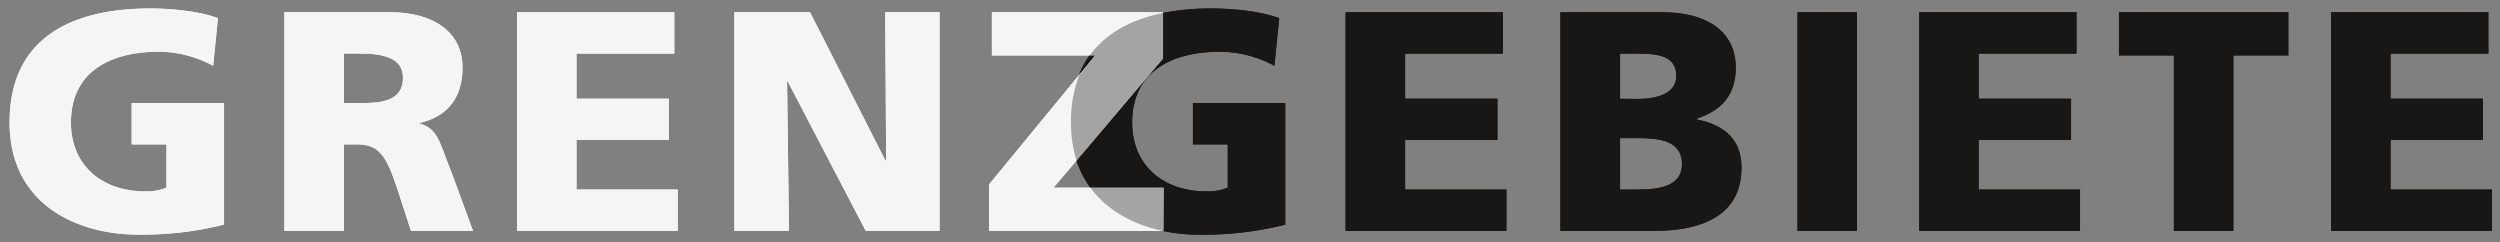
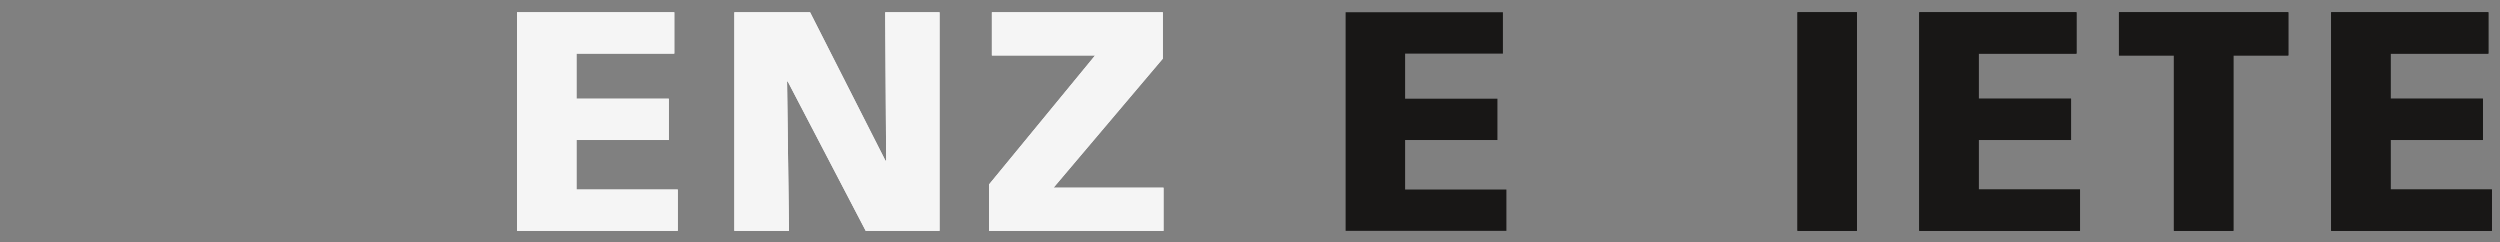
<svg xmlns="http://www.w3.org/2000/svg" id="Ebene_1" data-name="Ebene 1" viewBox="0 0 451.39 43.73">
  <rect x="0" y="0" width="451.39" height="43.73" fill="#808080" stroke="none" />
  <defs>
    <style>.cls-1{fill:none;}.cls-2{clip-path:url(#clip-path);}.cls-3{fill:#f5f5f5;}.cls-4{fill:#181716;}.cls-5{fill:#a4a4a5;}</style>
    <clipPath id="clip-path">
-       <rect class="cls-1" x="1.73" y="1.53" width="448.2" height="40.83" />
-     </clipPath>
+       </clipPath>
  </defs>
  <title>grenzgebiete_logo</title>
  <g class="cls-2">
    <path class="cls-3" d="M40.45,40.55a60.45,60.45,0,0,1-15.58,1.81c-10.73,0-23.14-5.31-23.14-20.24S12.41,1.53,27.18,1.53c2.65,0,8.25.28,12.17,1.75l-.86,8.6a20.81,20.81,0,0,0-9.81-2.54C20,9.34,12.81,12.9,12.81,22.12c0,7.74,5.6,12.44,13.45,12.44a9.53,9.53,0,0,0,3.8-.68V26.07H23.77V18.61H40.45Z" />
    <path class="cls-3" d="M62.08,18.61h2.83c3.46,0,7.85-.11,7.85-4.58,0-3.68-3.75-4.36-7.85-4.36H62.08ZM51.35,2.21H70.51c7.15,0,13,3.17,13,10,0,5.26-2.54,8.77-7.73,10v.11c3.46.9,3.69,3.9,5.71,8.71L85.4,41.68H74.2l-2.31-7.12c-2.19-6.79-3.57-8.49-7.56-8.49H62.08V41.68H51.35Z" />
  </g>
  <polygon class="cls-3" points="93.35 2.21 93.35 41.68 122.38 41.68 122.38 34.22 104.09 34.22 104.09 25.28 120.76 25.28 120.76 17.82 104.09 17.82 104.09 9.68 121.75 9.68 121.75 2.21 93.35 2.21" />
  <polygon class="cls-3" points="159.83 2.21 160 29.02 159.88 29.02 146.26 2.21 132.59 2.21 132.59 41.68 142.46 41.68 142.11 14.71 142.23 14.71 156.31 41.68 169.64 41.68 169.64 2.21 159.83 2.21" />
  <polygon class="cls-3" points="179.09 2.21 179.09 10.01 197.73 10.01 178.57 33.31 178.57 41.68 210.08 41.68 210.08 33.88 190.23 33.88 209.96 10.58 209.96 2.21 179.09 2.21" />
  <g class="cls-2">
-     <path class="cls-4" d="M218.79,1.53a44.71,44.71,0,0,0-8.83.81v8.24L194.37,29a17.75,17.75,0,0,0,2.5,4.89h13.21v7.8h-.16a31.3,31.3,0,0,0,6.56.68,60.37,60.37,0,0,0,15.58-1.81V18.61H215.39v7.46h6.29v7.81a9.58,9.58,0,0,1-3.81.68c-7.85,0-13.45-4.7-13.45-12.44,0-9.22,7.16-12.78,15.87-12.78a20.78,20.78,0,0,1,9.81,2.54l.87-8.6c-3.93-1.47-9.52-1.75-12.18-1.75M197.73,10h-1a16.37,16.37,0,0,0-1.91,3.5Z" />
    <path class="cls-5" d="M210,2.34C204.26,3.51,199.67,6,196.77,10h1l-2.87,3.5a22.76,22.76,0,0,0-1.52,8.61,22,22,0,0,0,1,6.87L210,10.58Zm.12,31.54H196.87c3.12,4.26,8,6.72,13,7.8h.16Z" />
  </g>
  <polygon class="cls-4" points="242.96 2.21 242.96 41.68 271.99 41.68 271.99 34.22 253.7 34.22 253.7 25.28 270.37 25.28 270.37 17.82 253.7 17.82 253.7 9.68 271.36 9.68 271.36 2.21 242.96 2.21" />
  <g class="cls-2">
-     <path class="cls-4" d="M300.26,2.21H281.74V41.68h17c7.21,0,15.7-2,15.7-11.42,0-4.81-2.77-7.64-8.14-8.71v-.11c4.5-1.47,7.1-4.24,7.1-9.22,0-6.79-5.6-10-13.1-10m-7.79,15.61V9.68h3.11c3.58,0,7.05.33,7.05,4,0,3.34-3.64,4.19-7.16,4.19Zm0,16.4V24.94h3.29c3.69,0,7.9.4,7.9,4.7,0,4-4.09,4.58-8,4.58Z" />
-   </g>
+     </g>
  <rect class="cls-4" x="324.55" y="2.21" width="10.73" height="39.47" />
  <polygon class="cls-4" points="346.53 2.21 346.53 41.68 375.56 41.68 375.56 34.22 357.26 34.22 357.26 25.28 373.94 25.28 373.94 17.82 357.26 17.82 357.26 9.68 374.92 9.68 374.92 2.21 346.53 2.21" />
  <polygon class="cls-4" points="382.59 2.21 382.59 10.01 392.51 10.01 392.51 41.68 403.25 41.68 403.25 10.01 413.17 10.01 413.17 2.21 382.59 2.21" />
  <polygon class="cls-4" points="420.9 2.21 420.9 41.68 449.93 41.68 449.93 34.22 431.63 34.22 431.63 25.28 448.31 25.28 448.31 17.82 431.63 17.82 431.63 9.68 449.29 9.68 449.29 2.21 420.9 2.21" />
  <g class="cls-2">
    <path class="cls-3" d="M40.45,40.55a60.45,60.45,0,0,1-15.58,1.81c-10.73,0-23.14-5.31-23.14-20.24S12.41,1.53,27.18,1.53c2.65,0,8.25.28,12.17,1.75l-.86,8.6a20.81,20.81,0,0,0-9.81-2.54C20,9.34,12.81,12.9,12.81,22.12c0,7.74,5.6,12.44,13.45,12.44a9.53,9.53,0,0,0,3.8-.68V26.07H23.77V18.61H40.45Z" />
    <path class="cls-3" d="M62.08,18.61h2.83c3.46,0,7.85-.11,7.85-4.58,0-3.68-3.75-4.36-7.85-4.36H62.08ZM51.35,2.21H70.51c7.15,0,13,3.17,13,10,0,5.26-2.54,8.77-7.73,10v.11c3.46.9,3.69,3.9,5.71,8.71L85.4,41.68H74.2l-2.31-7.12c-2.19-6.79-3.57-8.49-7.56-8.49H62.08V41.68H51.35Z" />
  </g>
  <polygon class="cls-3" points="93.35 2.21 93.35 41.68 122.38 41.68 122.38 34.22 104.09 34.22 104.09 25.28 120.76 25.28 120.76 17.82 104.09 17.82 104.09 9.68 121.75 9.68 121.75 2.21 93.35 2.21" />
  <polygon class="cls-3" points="159.83 2.21 160 29.02 159.88 29.02 146.26 2.21 132.59 2.21 132.59 41.68 142.46 41.68 142.11 14.71 142.23 14.71 156.31 41.68 169.64 41.68 169.64 2.21 159.83 2.21" />
  <polygon class="cls-3" points="179.09 2.21 179.09 10.01 197.73 10.01 178.57 33.31 178.57 41.68 210.08 41.68 210.08 33.88 190.23 33.88 209.96 10.58 209.96 2.21 179.09 2.21" />
  <g class="cls-2">
    <path class="cls-4" d="M218.79,1.53a44.71,44.71,0,0,0-8.83.81v8.24L194.37,29a17.75,17.75,0,0,0,2.5,4.89h13.21v7.8h-.16a31.3,31.3,0,0,0,6.56.68,60.37,60.37,0,0,0,15.58-1.81V18.61H215.39v7.46h6.29v7.81a9.58,9.58,0,0,1-3.81.68c-7.85,0-13.45-4.7-13.45-12.44,0-9.22,7.16-12.78,15.87-12.78a20.78,20.78,0,0,1,9.81,2.54l.87-8.6c-3.93-1.47-9.52-1.75-12.18-1.75M197.73,10h-1a16.37,16.37,0,0,0-1.91,3.5Z" />
    <path class="cls-5" d="M210,2.34C204.26,3.51,199.67,6,196.77,10h1l-2.87,3.5a22.76,22.76,0,0,0-1.52,8.61,22,22,0,0,0,1,6.87L210,10.58Zm.12,31.54H196.87c3.12,4.26,8,6.72,13,7.8h.16Z" />
  </g>
-   <polygon class="cls-4" points="242.96 2.21 242.96 41.68 271.99 41.68 271.99 34.22 253.7 34.22 253.7 25.28 270.37 25.28 270.37 17.82 253.7 17.82 253.7 9.68 271.36 9.68 271.36 2.21 242.96 2.21" />
  <g class="cls-2">
    <path class="cls-4" d="M300.26,2.21H281.74V41.68h17c7.21,0,15.7-2,15.7-11.42,0-4.81-2.77-7.64-8.14-8.71v-.11c4.5-1.47,7.1-4.24,7.1-9.22,0-6.79-5.6-10-13.1-10m-7.79,15.61V9.68h3.11c3.58,0,7.05.33,7.05,4,0,3.34-3.64,4.19-7.16,4.19Zm0,16.4V24.94h3.29c3.69,0,7.9.4,7.9,4.7,0,4-4.09,4.58-8,4.58Z" />
  </g>
  <rect class="cls-4" x="324.55" y="2.21" width="10.73" height="39.47" />
  <polygon class="cls-4" points="346.53 2.21 346.53 41.68 375.56 41.68 375.56 34.22 357.26 34.22 357.26 25.28 373.94 25.28 373.94 17.82 357.26 17.82 357.26 9.68 374.92 9.68 374.92 2.21 346.53 2.21" />
  <polygon class="cls-4" points="382.59 2.21 382.59 10.01 392.51 10.01 392.51 41.68 403.25 41.68 403.25 10.01 413.17 10.01 413.17 2.21 382.59 2.21" />
  <polygon class="cls-4" points="420.9 2.21 420.9 41.68 449.93 41.68 449.93 34.22 431.63 34.22 431.63 25.28 448.31 25.28 448.31 17.82 431.63 17.82 431.63 9.68 449.29 9.68 449.29 2.21 420.9 2.21" />
</svg>